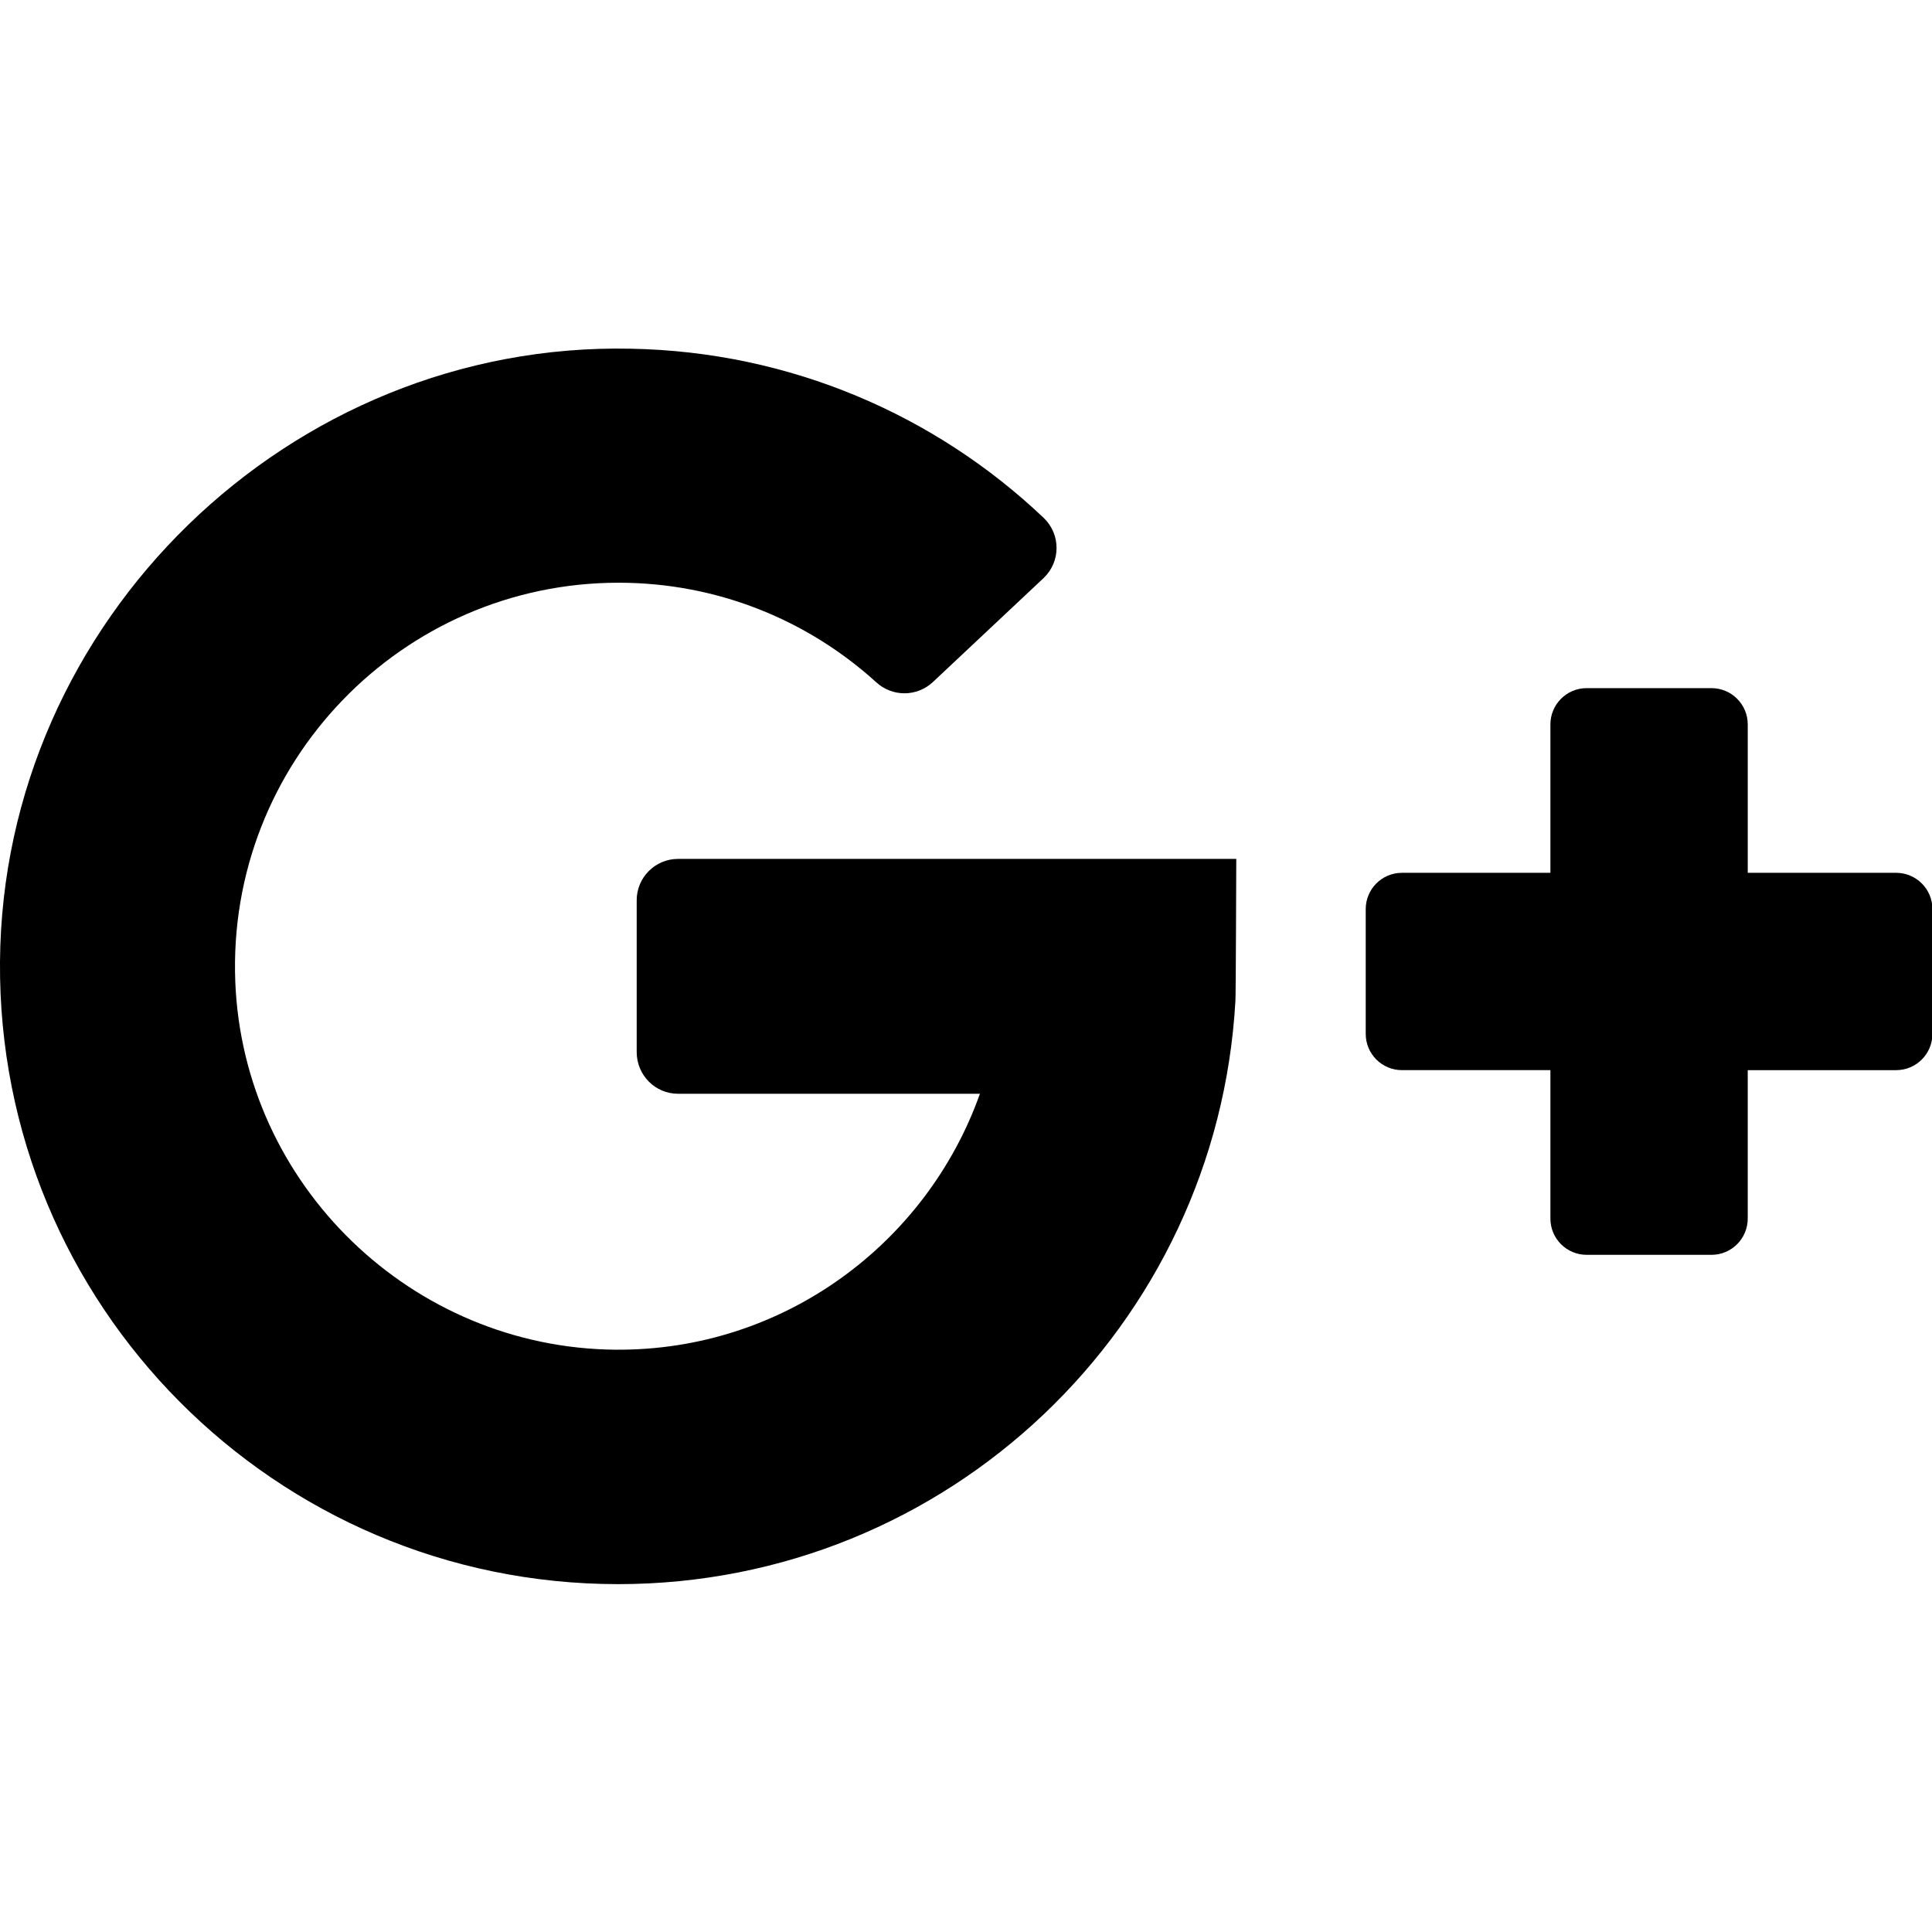
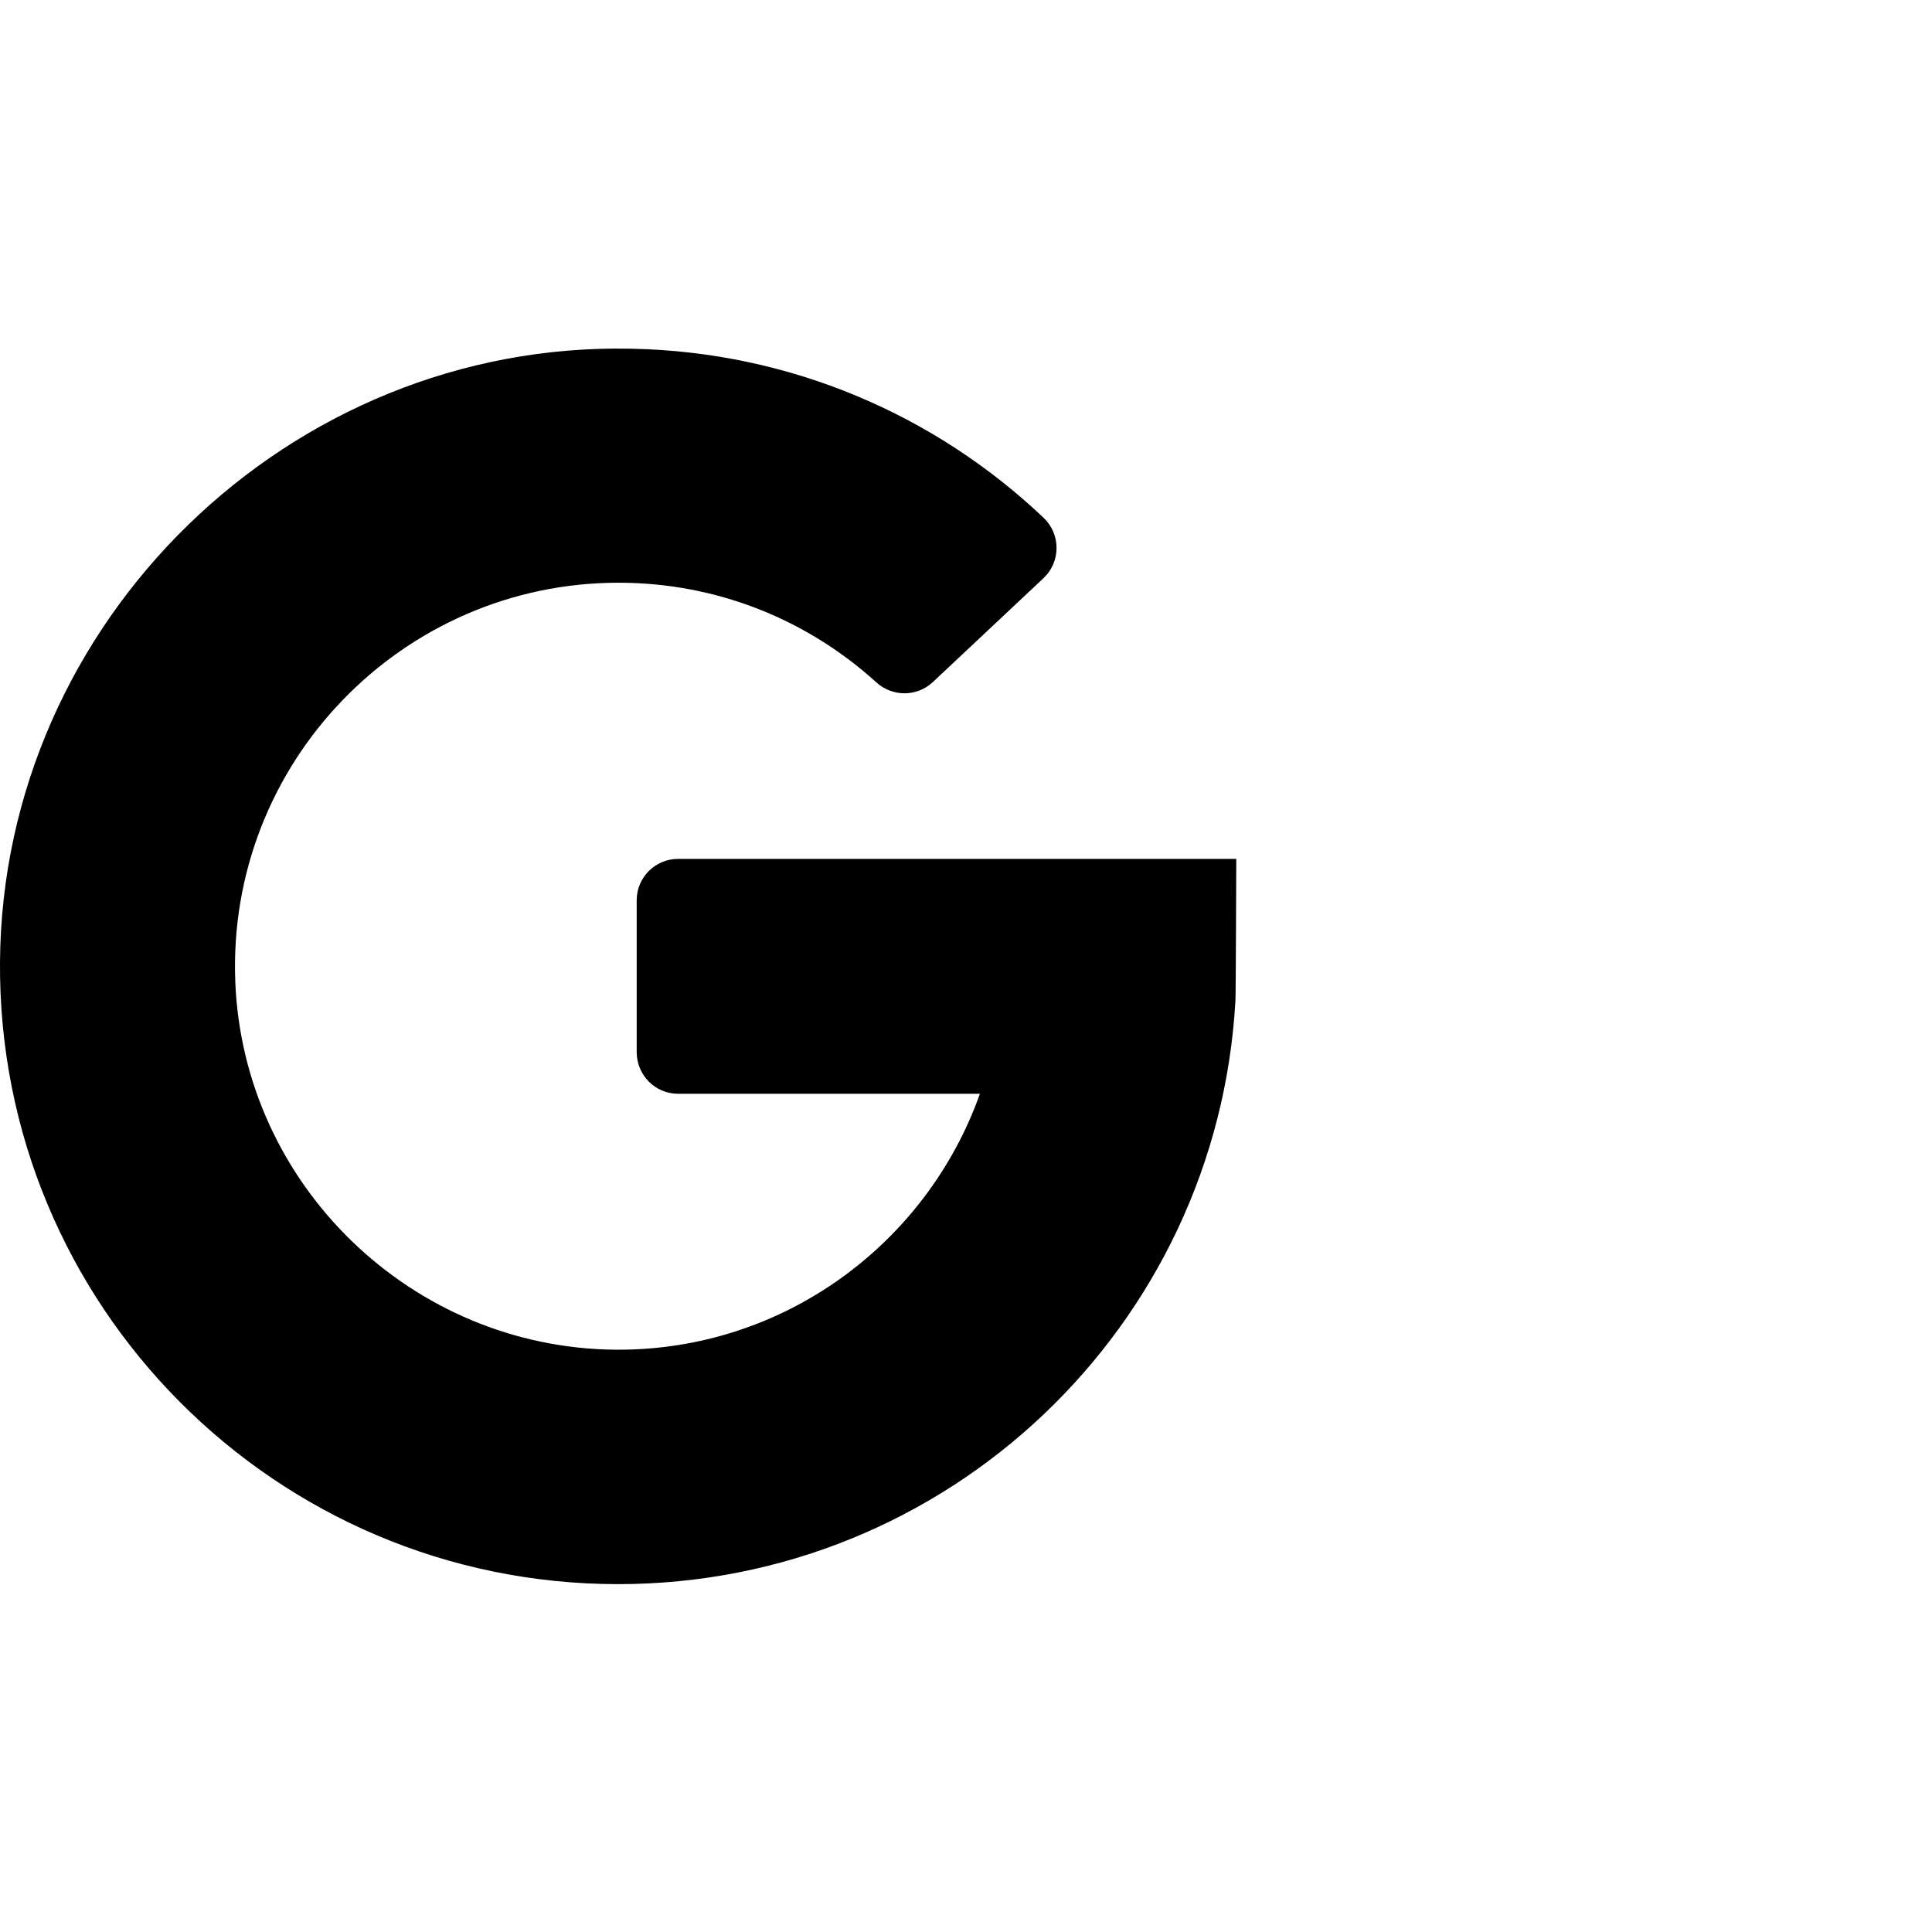
<svg xmlns="http://www.w3.org/2000/svg" version="1.1" id="Layer_1" x="0px" y="0px" viewBox="0 0 458.2 458.2" style="enable-background:new 0 0 458.2 458.2;" xml:space="preserve">
  <g>
    <path d="M160.8,259.4h71.6c-12.6,35.5-46.6,61-86.4,60.7c-48.3-0.4-88.3-39-90.2-87.3c-2-51.8,39.5-94.6,90.9-94.6   c23.5,0,44.9,8.9,61.1,23.6c3.8,3.5,9.6,3.5,13.4,0l26.3-24.7c4.1-3.9,4.1-10.4,0-14.3c-25.6-24.3-60-39.4-97.9-40.1   C68.7,81,0.6,147.2,0,228.1c-0.6,81.4,65.3,147.6,146.6,147.6c78.2,0,142.1-61.2,146.4-138.4c0.1-1,0.2-33.6,0.2-33.6H160.8   c-5.4,0-9.8,4.4-9.8,9.8v36C151,255,155.4,259.4,160.8,259.4z" />
-     <path d="M414.5,207v-35.2c0-4.8-3.9-8.6-8.6-8.6h-29.6c-4.8,0-8.6,3.9-8.6,8.6V207h-35.2c-4.8,0-8.6,3.9-8.6,8.6v29.6   c0,4.8,3.9,8.6,8.6,8.6h35.2V289c0,4.8,3.9,8.6,8.6,8.6h29.6c4.8,0,8.6-3.9,8.6-8.6v-35.2h35.2c4.8,0,8.6-3.9,8.6-8.6v-29.6   c0-4.8-3.9-8.6-8.6-8.6L414.5,207L414.5,207z" />
  </g>
</svg>